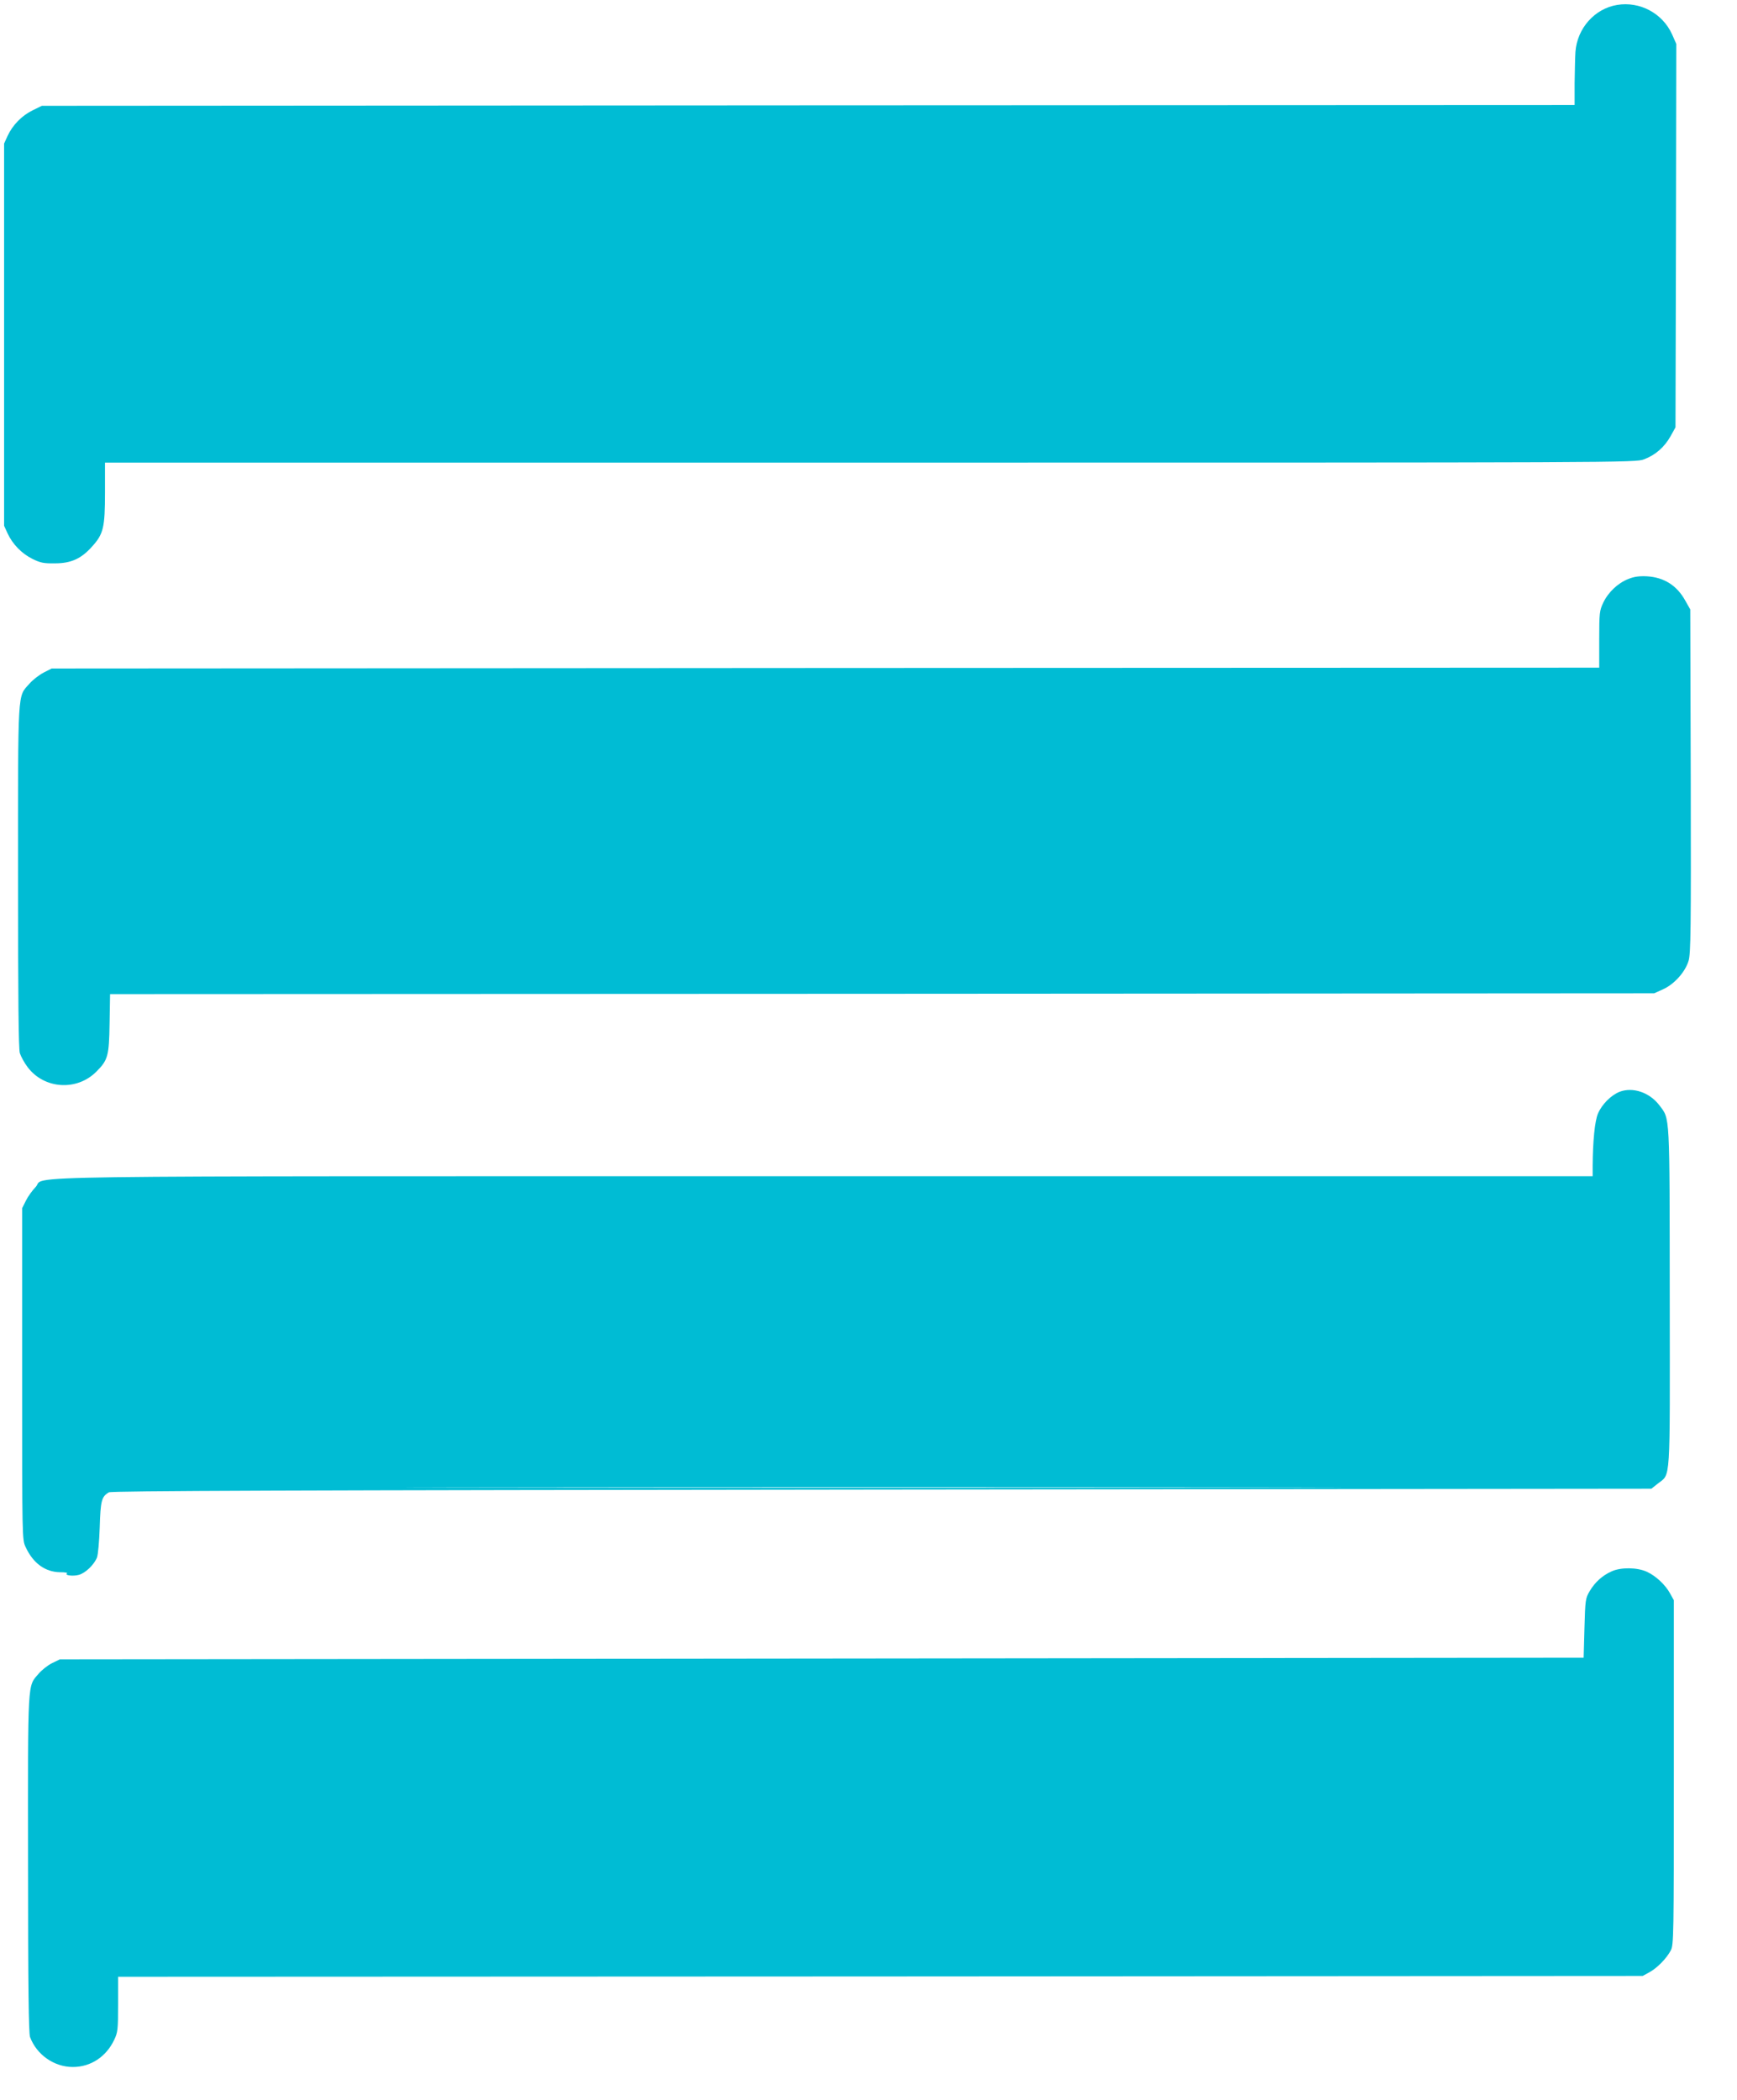
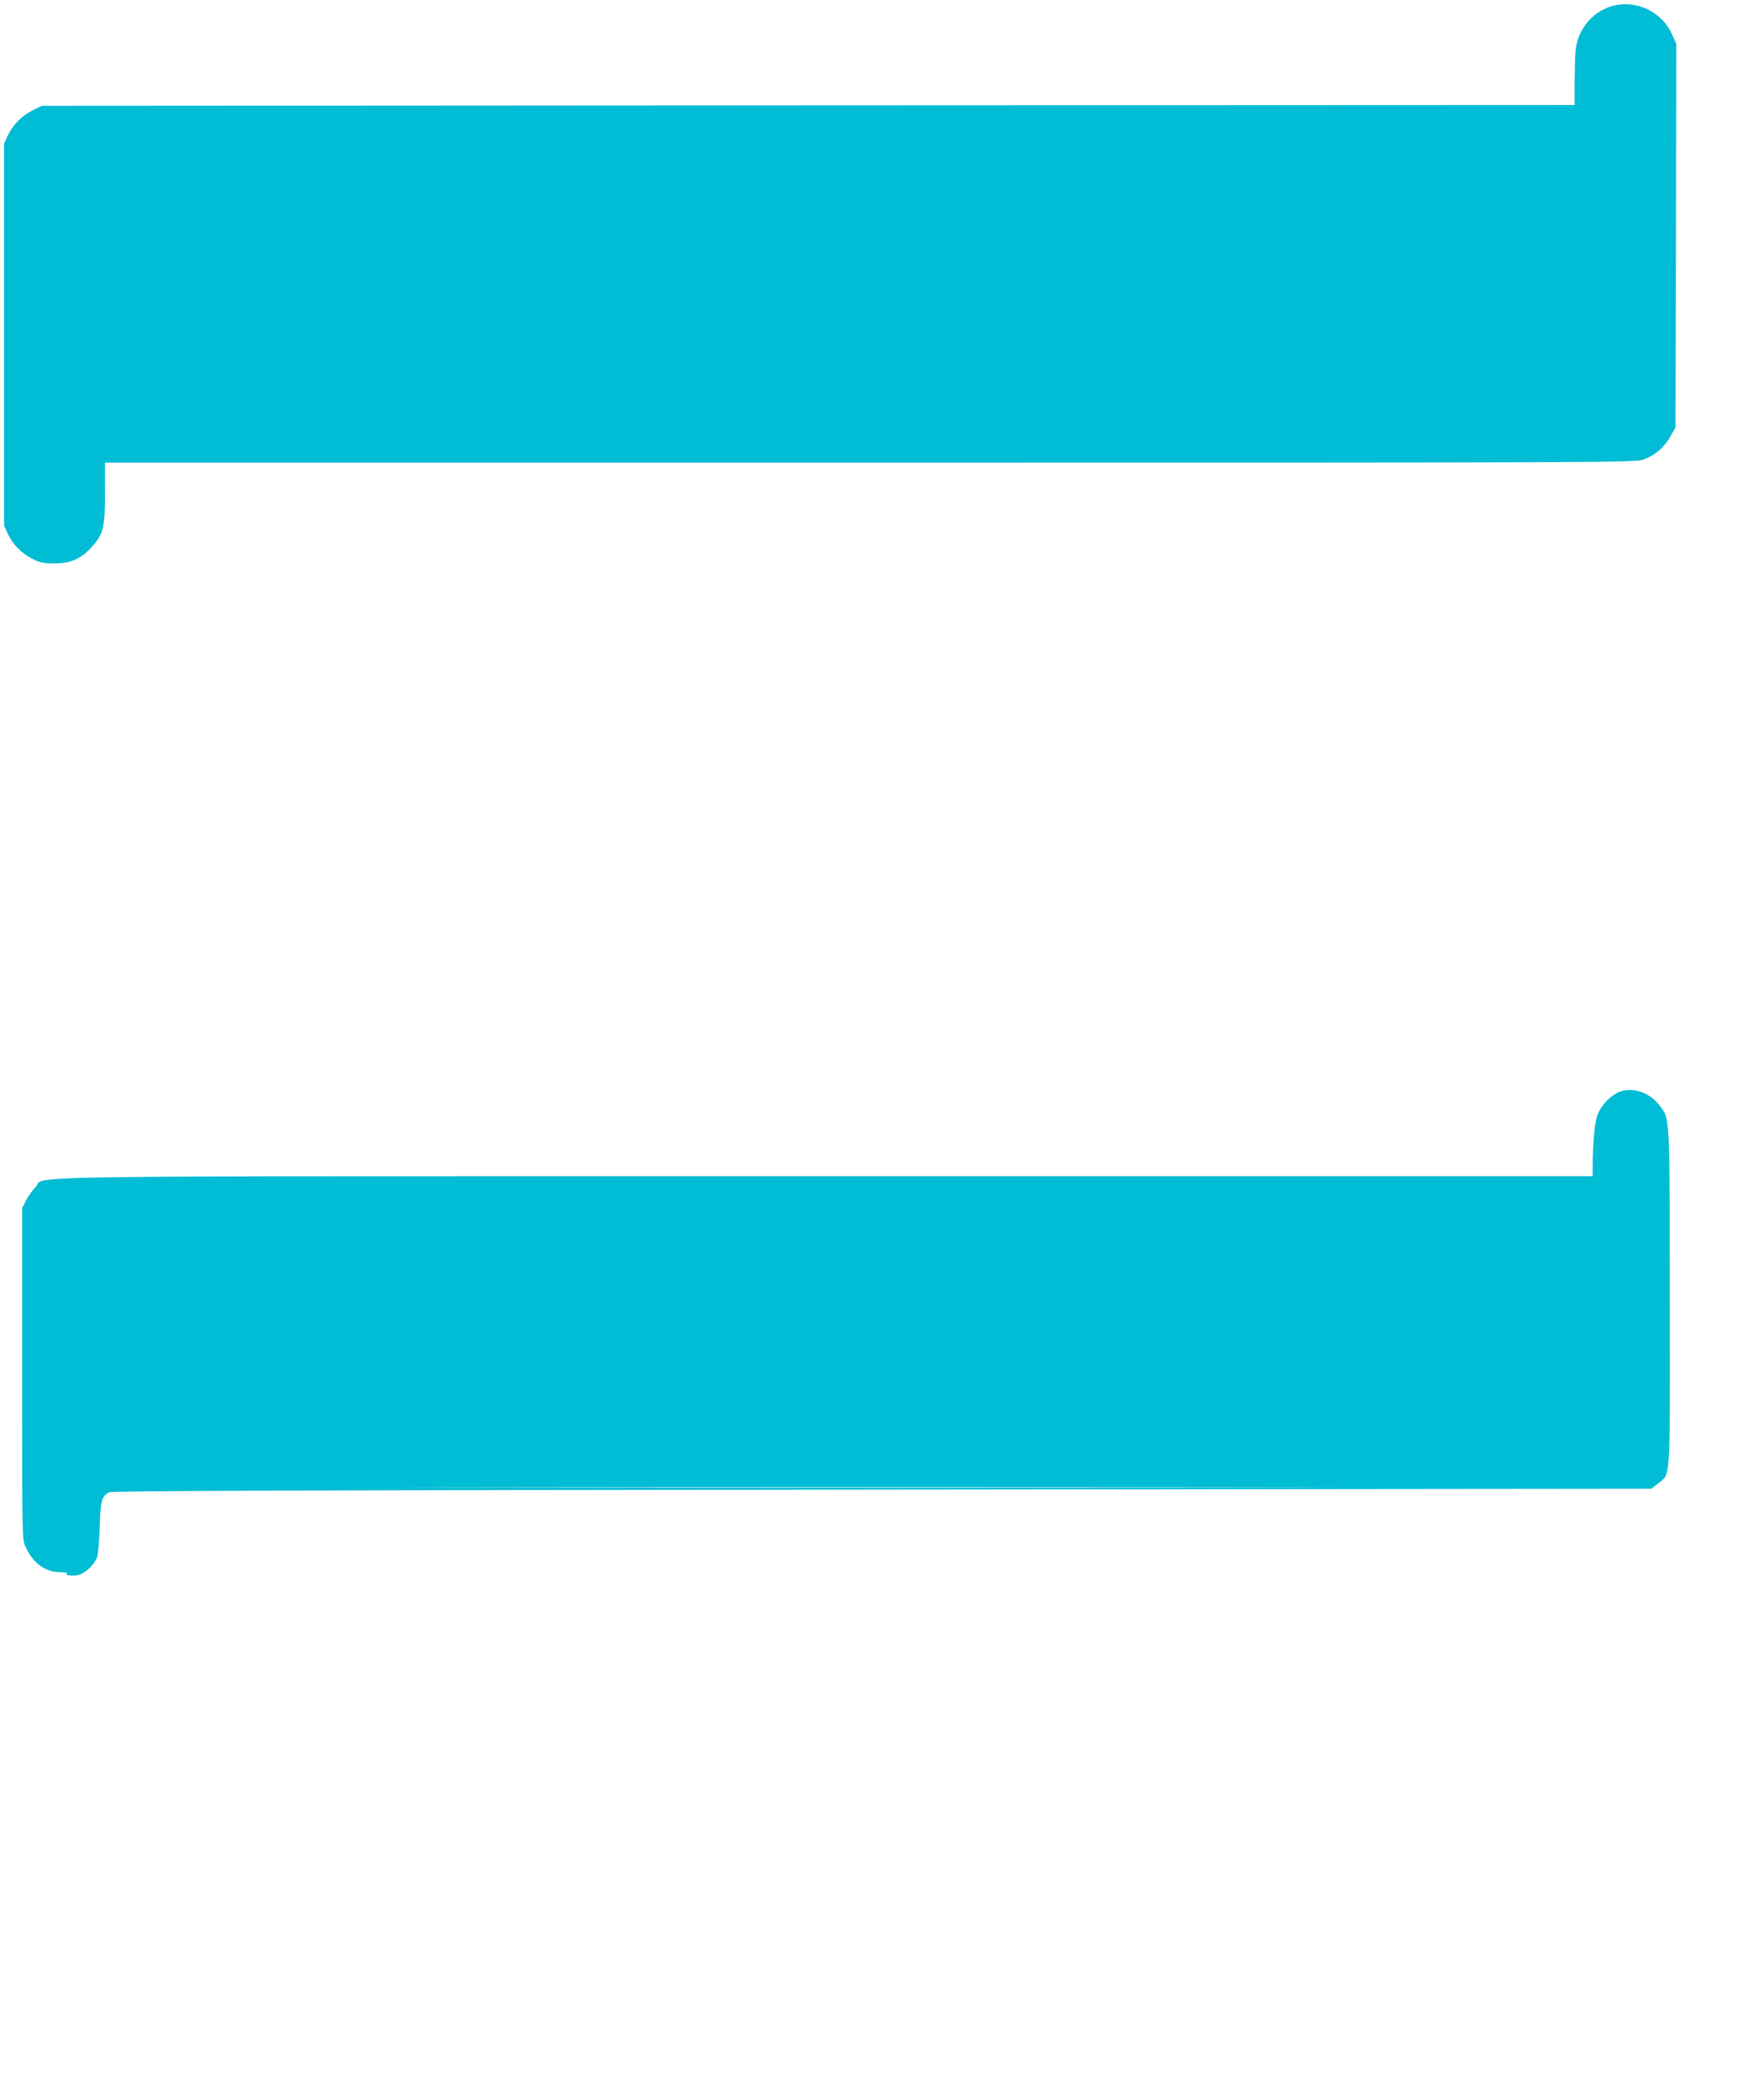
<svg xmlns="http://www.w3.org/2000/svg" version="1.0" width="1059pt" height="1280pt" viewBox="0 0 1059 1280" preserveAspectRatio="xMidYMid meet">
  <g transform="translate(0,1280) scale(0.1,-0.1)" fill="#00bcd4" stroke="none">
    <path d="M9859 12770 c-137 -23 -243 -142 -254 -286 -2 -32 -4 -119 -5 -191 l0 -133 -4672 -2 -4673 -3 -57 -28 c-65 -32 -121 -89 -152 -156 l-21 -46 0 -1165 0 -1165 21 -46 c31 -67 87 -124 152 -156 48 -24 69 -28 137 -27 98 0 160 28 226 102 70 77 79 116 79 330 l0 182 4665 0 c4646 0 4664 0 4718 20 70 26 125 75 162 141 l30 54 3 1168 2 1169 -26 59 c-58 128 -196 202 -335 179z" />
-     <path d="M9926 9270 c-63 -25 -122 -81 -152 -145 -22 -47 -24 -62 -24 -222 l0 -173 -4717 -2 -4718 -3 -49 -25 c-27 -14 -66 -44 -87 -68 -73 -83 -69 -16 -69 -1175 0 -744 3 -1050 11 -1077 7 -21 28 -60 48 -86 101 -133 299 -146 418 -27 71 71 78 95 81 295 l3 178 4707 2 4707 3 53 24 c70 31 137 107 157 175 13 46 15 189 13 1097 l-3 1044 -30 53 c-51 93 -130 143 -235 149 -48 2 -78 -2 -114 -17z" />
    <path d="M9875 6145 c-53 -21 -109 -77 -133 -134 -19 -45 -31 -168 -32 -318 l0 -63 -4678 0 c-5186 0 -4743 6 -4815 -66 -20 -21 -47 -58 -59 -83 l-23 -46 0 -1010 c0 -1004 0 -1010 21 -1055 46 -100 120 -153 211 -154 29 0 47 -3 42 -7 -19 -12 37 -19 72 -9 40 11 92 61 110 105 7 17 14 99 17 185 5 162 11 187 56 213 16 9 1069 13 4713 17 l4691 5 39 31 c80 64 74 -21 73 1134 -1 1134 2 1086 -63 1172 -60 79 -161 113 -242 83z m-2232 -2412 c-1271 -2 -3355 -2 -4630 0 -1275 1 -234 2 2312 2 2547 0 3590 -1 2318 -2z" />
-     <path d="M9825 3221 c-56 -25 -101 -66 -133 -120 -26 -44 -27 -52 -32 -226 l-5 -180 -4645 -5 -4645 -5 -47 -23 c-27 -13 -63 -42 -82 -64 -69 -81 -66 -20 -65 -1157 0 -759 4 -1034 12 -1058 40 -108 147 -183 261 -183 109 0 203 62 252 165 22 46 24 62 24 217 l0 168 4648 2 4647 3 40 22 c47 25 105 84 131 133 18 33 19 81 19 1085 l0 1050 -22 40 c-29 54 -88 109 -143 134 -59 27 -159 28 -215 2z" />
  </g>
</svg>